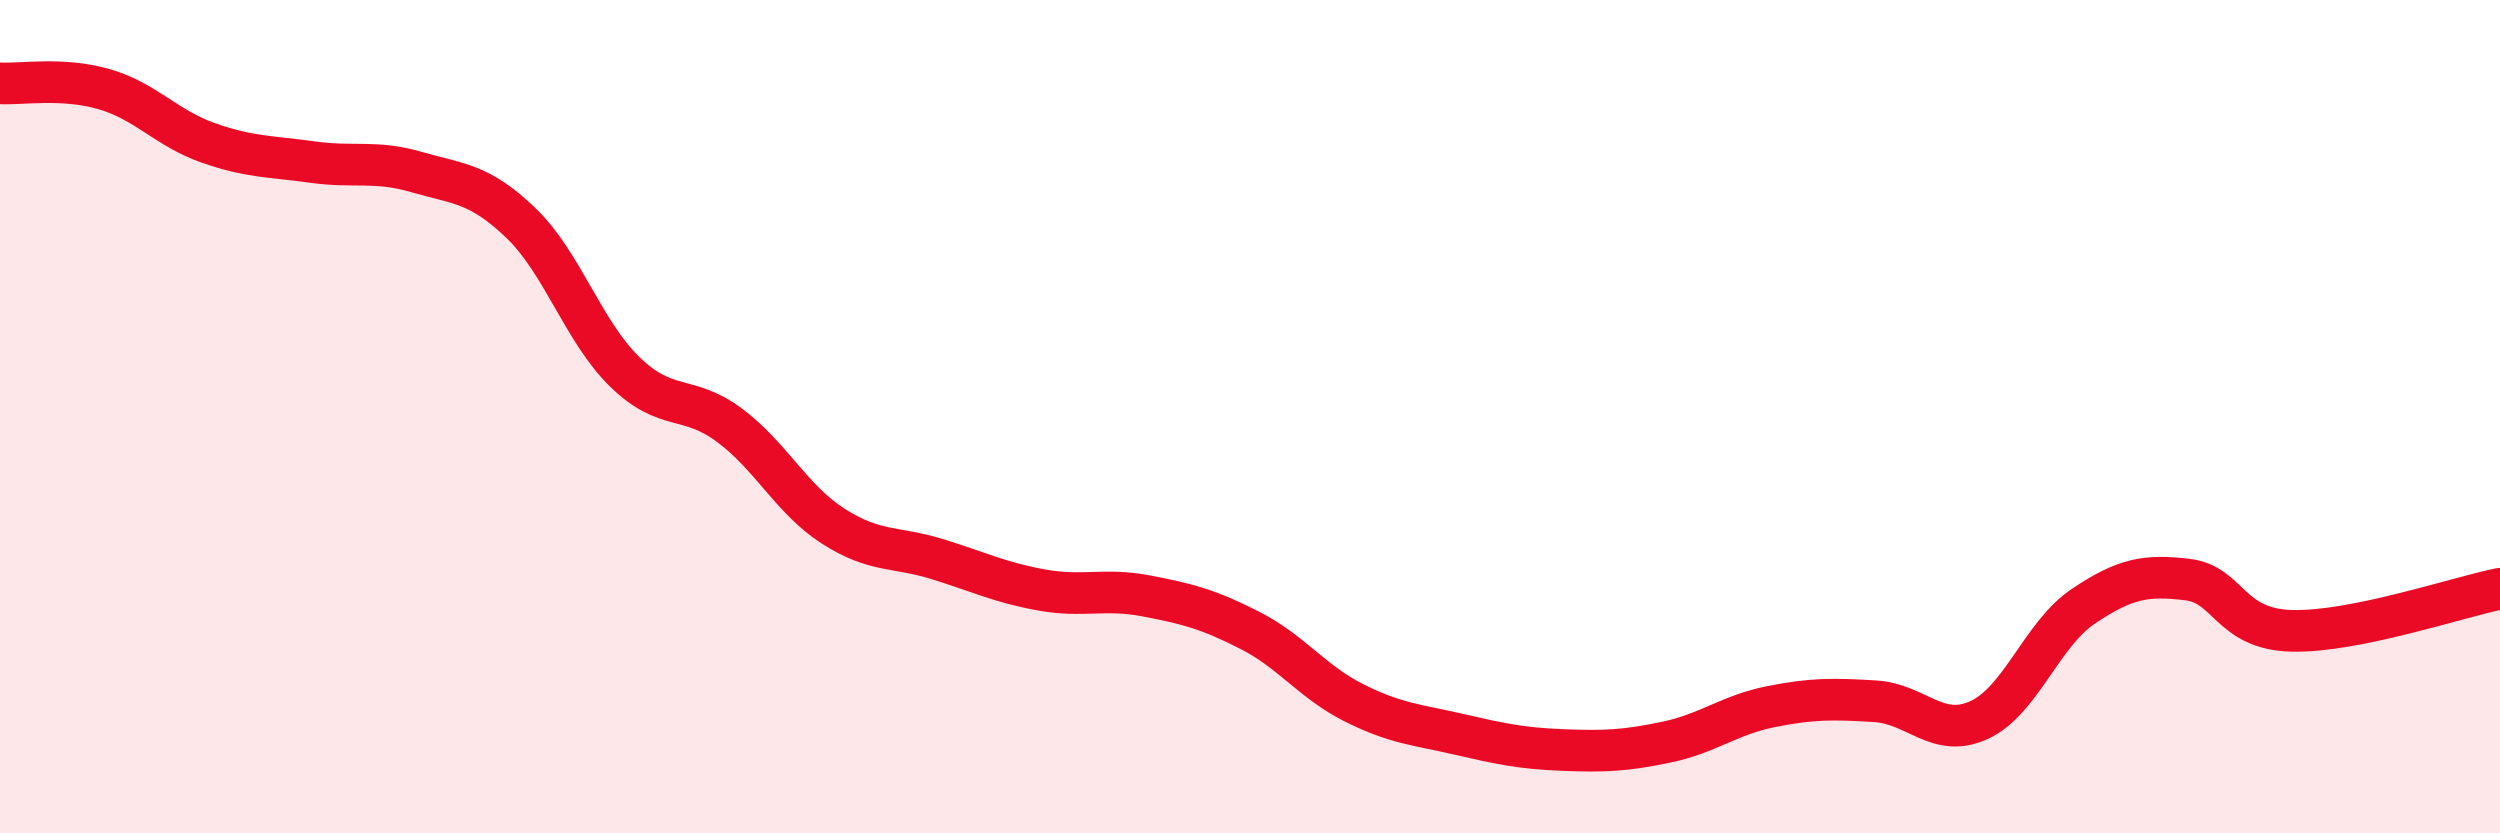
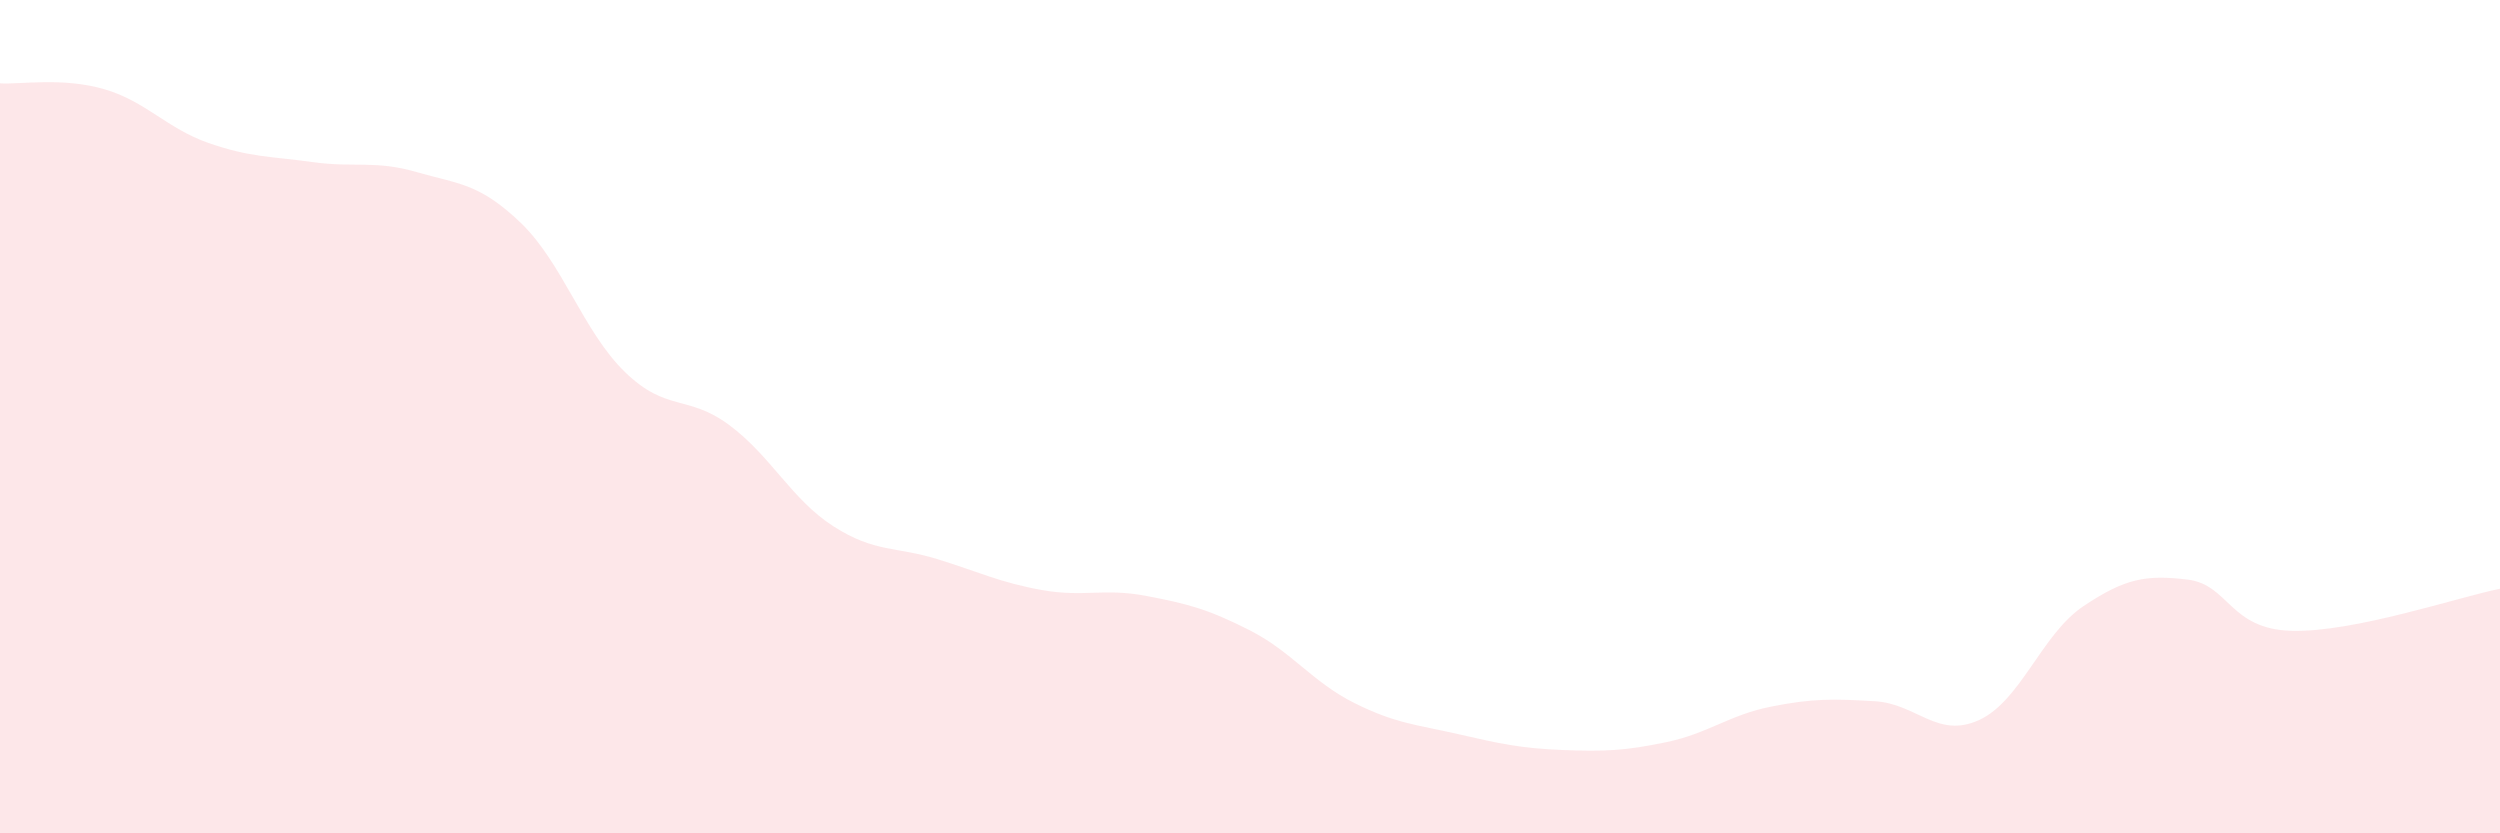
<svg xmlns="http://www.w3.org/2000/svg" width="60" height="20" viewBox="0 0 60 20">
  <path d="M 0,2 C 0.5,2.03 1.5,1.85 2.5,2.14 C 3.5,2.43 4,3.08 5,3.43 C 6,3.78 6.5,3.75 7.5,3.89 C 8.5,4.03 9,3.84 10,4.13 C 11,4.42 11.5,4.39 12.5,5.35 C 13.5,6.31 14,7.96 15,8.93 C 16,9.9 16.5,9.46 17.5,10.2 C 18.5,10.94 19,11.99 20,12.63 C 21,13.27 21.5,13.11 22.5,13.42 C 23.5,13.73 24,13.98 25,14.16 C 26,14.34 26.5,14.11 27.5,14.3 C 28.5,14.49 29,14.62 30,15.13 C 31,15.64 31.5,16.37 32.5,16.87 C 33.5,17.37 34,17.39 35,17.62 C 36,17.85 36.5,17.96 37.5,18 C 38.5,18.04 39,18.02 40,17.81 C 41,17.6 41.5,17.16 42.5,16.96 C 43.5,16.76 44,16.77 45,16.83 C 46,16.89 46.5,17.74 47.5,17.28 C 48.5,16.82 49,15.22 50,14.55 C 51,13.88 51.5,13.79 52.5,13.91 C 53.5,14.03 53.5,15.1 55,15.14 C 56.5,15.18 59,14.33 60,14.13L60 20L0 20Z" fill="#EB0A25" opacity="0.1" stroke-linecap="round" stroke-linejoin="round" />
-   <path d="M 0,2 C 0.5,2.03 1.5,1.85 2.5,2.14 C 3.5,2.43 4,3.08 5,3.43 C 6,3.78 6.5,3.75 7.5,3.89 C 8.5,4.03 9,3.84 10,4.13 C 11,4.42 11.5,4.39 12.5,5.35 C 13.5,6.31 14,7.96 15,8.93 C 16,9.9 16.5,9.46 17.5,10.2 C 18.5,10.94 19,11.99 20,12.63 C 21,13.27 21.5,13.11 22.5,13.42 C 23.5,13.73 24,13.98 25,14.16 C 26,14.34 26.5,14.11 27.5,14.3 C 28.5,14.49 29,14.62 30,15.13 C 31,15.64 31.5,16.37 32.5,16.87 C 33.5,17.37 34,17.39 35,17.62 C 36,17.85 36.5,17.96 37.5,18 C 38.5,18.04 39,18.02 40,17.81 C 41,17.6 41.5,17.16 42.5,16.96 C 43.5,16.76 44,16.77 45,16.83 C 46,16.89 46.5,17.74 47.5,17.28 C 48.5,16.82 49,15.22 50,14.55 C 51,13.88 51.5,13.79 52.5,13.91 C 53.5,14.03 53.5,15.1 55,15.14 C 56.5,15.18 59,14.33 60,14.13" stroke="#EB0A25" stroke-width="1" fill="none" stroke-linecap="round" stroke-linejoin="round" />
</svg>